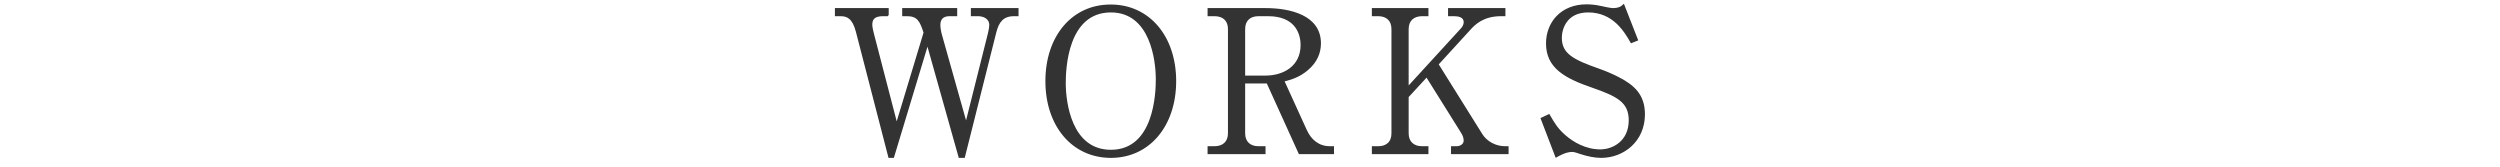
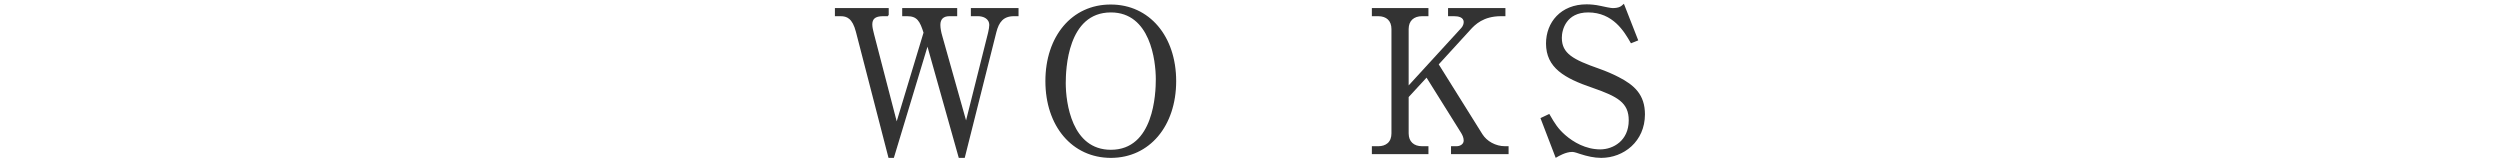
<svg xmlns="http://www.w3.org/2000/svg" version="1.1" baseProfile="tiny" id="_x30_1" x="0px" y="0px" width="480px" height="32px" viewBox="0 0 480 32" xml:space="preserve">
  <g>
    <path fill="#333333" stroke="#333333" stroke-width="0.3" d="M170.486,2.958h-0.95c-1.634,0-2.204,0.646-2.204,1.748   c0,0.608,0.19,1.254,0.342,1.9l4.483,17.25l5.319-17.592c-0.722-2.28-1.292-3.305-3.305-3.305h-0.798V1.704h10.258v1.254h-1.33   c-1.254,0-1.9,0.646-1.9,1.824c0,0.646,0.152,1.443,0.38,2.203l4.711,16.718l4.369-17.401c0.152-0.646,0.228-1.178,0.228-1.482   c0-1.368-1.254-1.862-2.317-1.862h-1.216V1.704h8.853v1.254h-0.722c-2.166,0-3.04,1.254-3.534,3.192l-6.041,24.012h-0.912   l-6.117-21.733l-6.573,21.733h-0.798l-6.231-24.088c-0.684-2.66-1.824-3.115-3.078-3.115h-0.95V1.704h10.031V2.958z" />
    <path fill="#333333" stroke="#333333" stroke-width="0.3" d="M213.289,30.162c-7.333,0-12.424-6.003-12.424-14.59   c0-8.511,5.015-14.59,12.424-14.552c7.295,0,12.386,6.003,12.386,14.552C225.675,24.121,220.622,30.162,213.289,30.162z    M222.065,15.23c0-3.609-1.063-12.994-8.776-12.994c-8.511,0-8.815,11.17-8.815,13.716c0,3.762,1.14,12.956,8.815,12.956   C221.723,28.908,222.065,17.852,222.065,15.23z" />
-     <path fill="#333333" stroke="#333333" stroke-width="0.3" d="M242.985,1.704c4.673,0,10.486,1.33,10.486,6.611   c0,1.748-0.646,3.533-2.508,5.091c-1.558,1.292-2.964,1.71-4.521,2.128l4.331,9.499c0.874,1.899,2.395,3.191,4.56,3.191h0.646   v1.216h-6.497l-6.155-13.564h-4.407v9.727c0,1.672,1.063,2.622,2.697,2.622h1.216v1.216h-10.828v-1.216h1.178   c1.672,0,2.735-0.95,2.735-2.622V5.58c0-1.634-0.987-2.622-2.735-2.622h-1.178V1.704H242.985z M238.92,14.661h4.065   c3.533,0,6.877-1.9,6.877-6.003c0-2.622-1.406-5.699-6.384-5.699h-1.861c-1.634,0-2.697,0.912-2.697,2.622V14.661z" />
    <path fill="#333333" stroke="#333333" stroke-width="0.3" d="M276.049,12.343l8.435,13.488c0.874,1.406,2.622,2.394,4.483,2.394   h0.532v1.216h-10.753v-1.216h0.912c0.722,0,1.52-0.418,1.52-1.254c0-0.57-0.266-1.14-0.531-1.558l-6.726-10.752l-3.609,3.914v7.029   c0,1.672,1.064,2.622,2.735,2.622h1.064v1.216h-10.563v-1.216h1.063c1.558,0,2.698-0.836,2.698-2.622V5.58   c0-1.71-1.064-2.622-2.698-2.622h-1.063V1.704h10.563v1.254h-1.064c-1.634,0-2.735,0.912-2.735,2.622v11.208l10.373-11.322   c0.38-0.418,0.493-0.912,0.493-1.216c0-1.102-1.178-1.292-2.014-1.292h-0.987V1.704h10.714v1.254h-0.684   c-3.457,0-5.091,1.634-6.079,2.736L276.049,12.343z" />
    <path fill="#333333" stroke="#333333" stroke-width="0.3" d="M314.348,7.669l-1.14,0.456c-1.216-2.128-3.42-5.889-8.283-5.889   c-4.293,0-5.205,3.381-5.205,5.015c0,3.154,2.28,4.332,7.257,6.079c1.292,0.456,2.546,0.988,3.724,1.596   c2.964,1.52,4.978,3.305,4.978,7.029c0,5.129-4.027,8.207-8.245,8.207c-1.33,0-2.659-0.304-4.065-0.76   c-1.063-0.38-1.33-0.38-1.558-0.38c-1.216,0-2.584,0.798-3.039,1.064l-2.813-7.333l1.444-0.684   c1.025,1.786,1.634,2.736,3.002,3.951c1.596,1.406,4.027,2.812,6.839,2.812c2.545,0,5.623-1.71,5.623-5.737   c0-3.496-2.242-4.711-7.067-6.383c-5.357-1.824-8.814-3.8-8.814-8.359c0-3.99,2.773-7.371,7.637-7.371   c0.722,0,1.672,0.076,2.697,0.304c0.418,0.114,1.977,0.418,2.28,0.418c1.33,0,1.747-0.38,2.128-0.722L314.348,7.669z" />
  </g>
</svg>